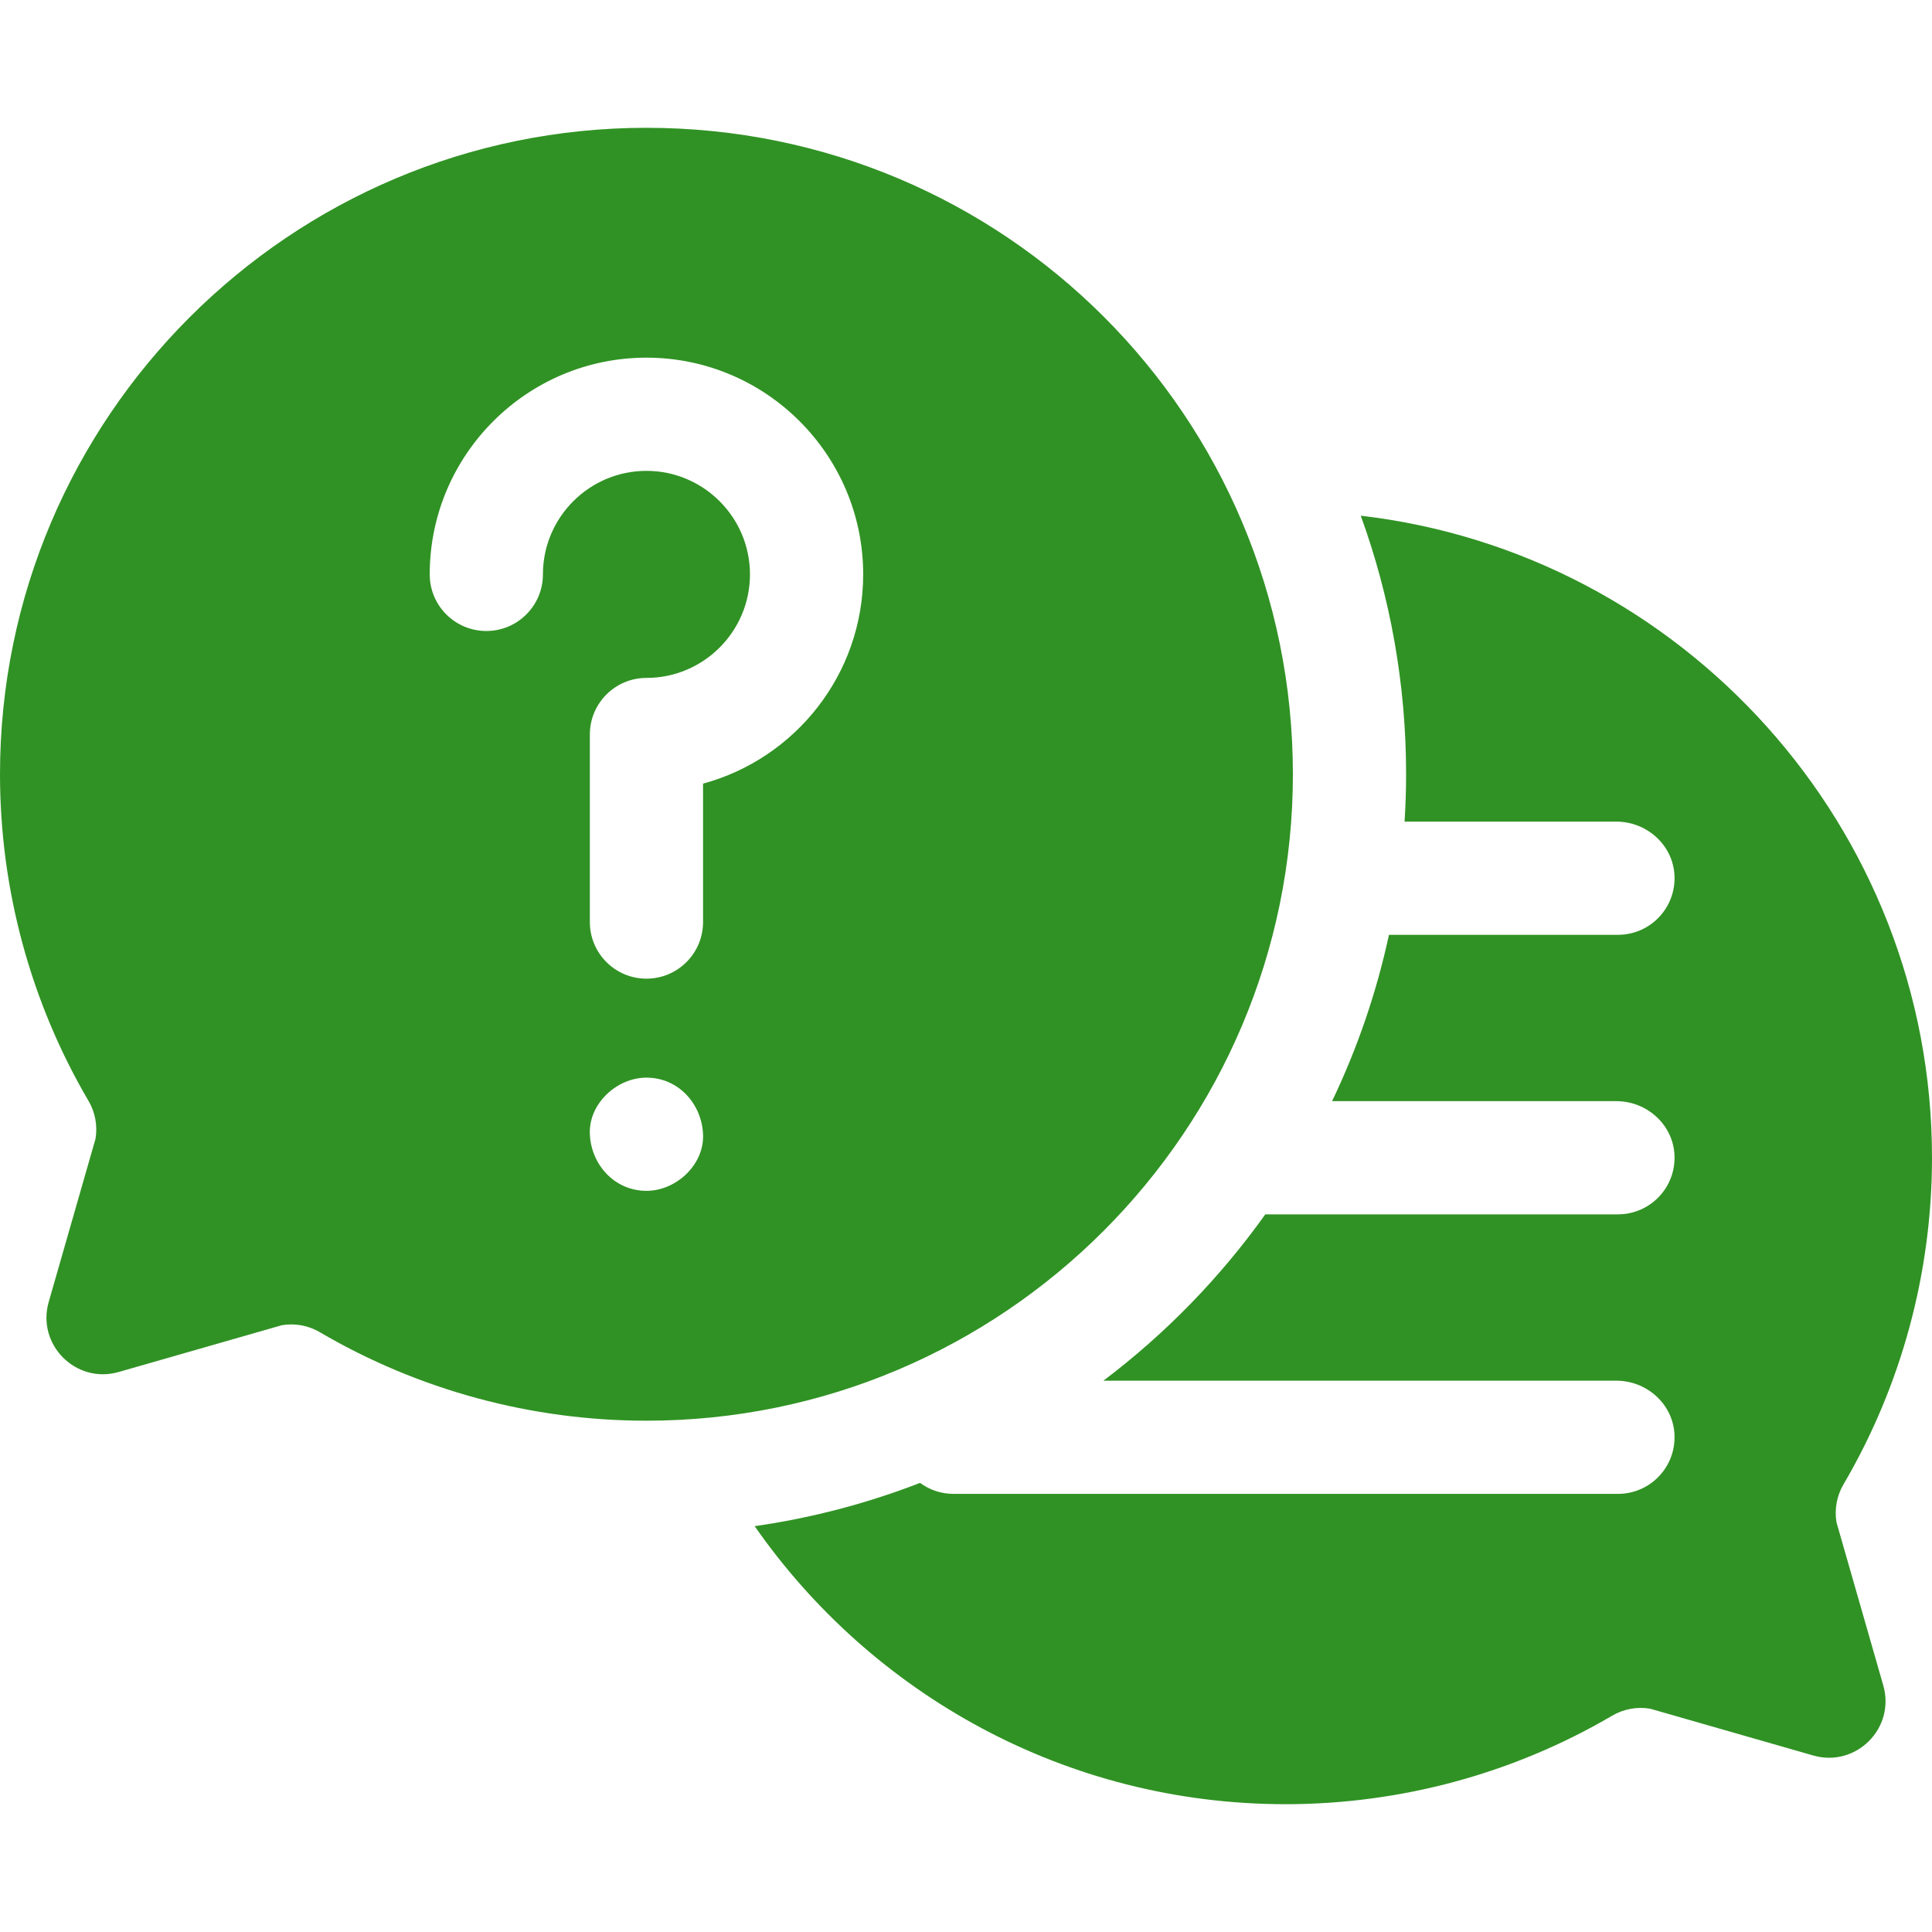
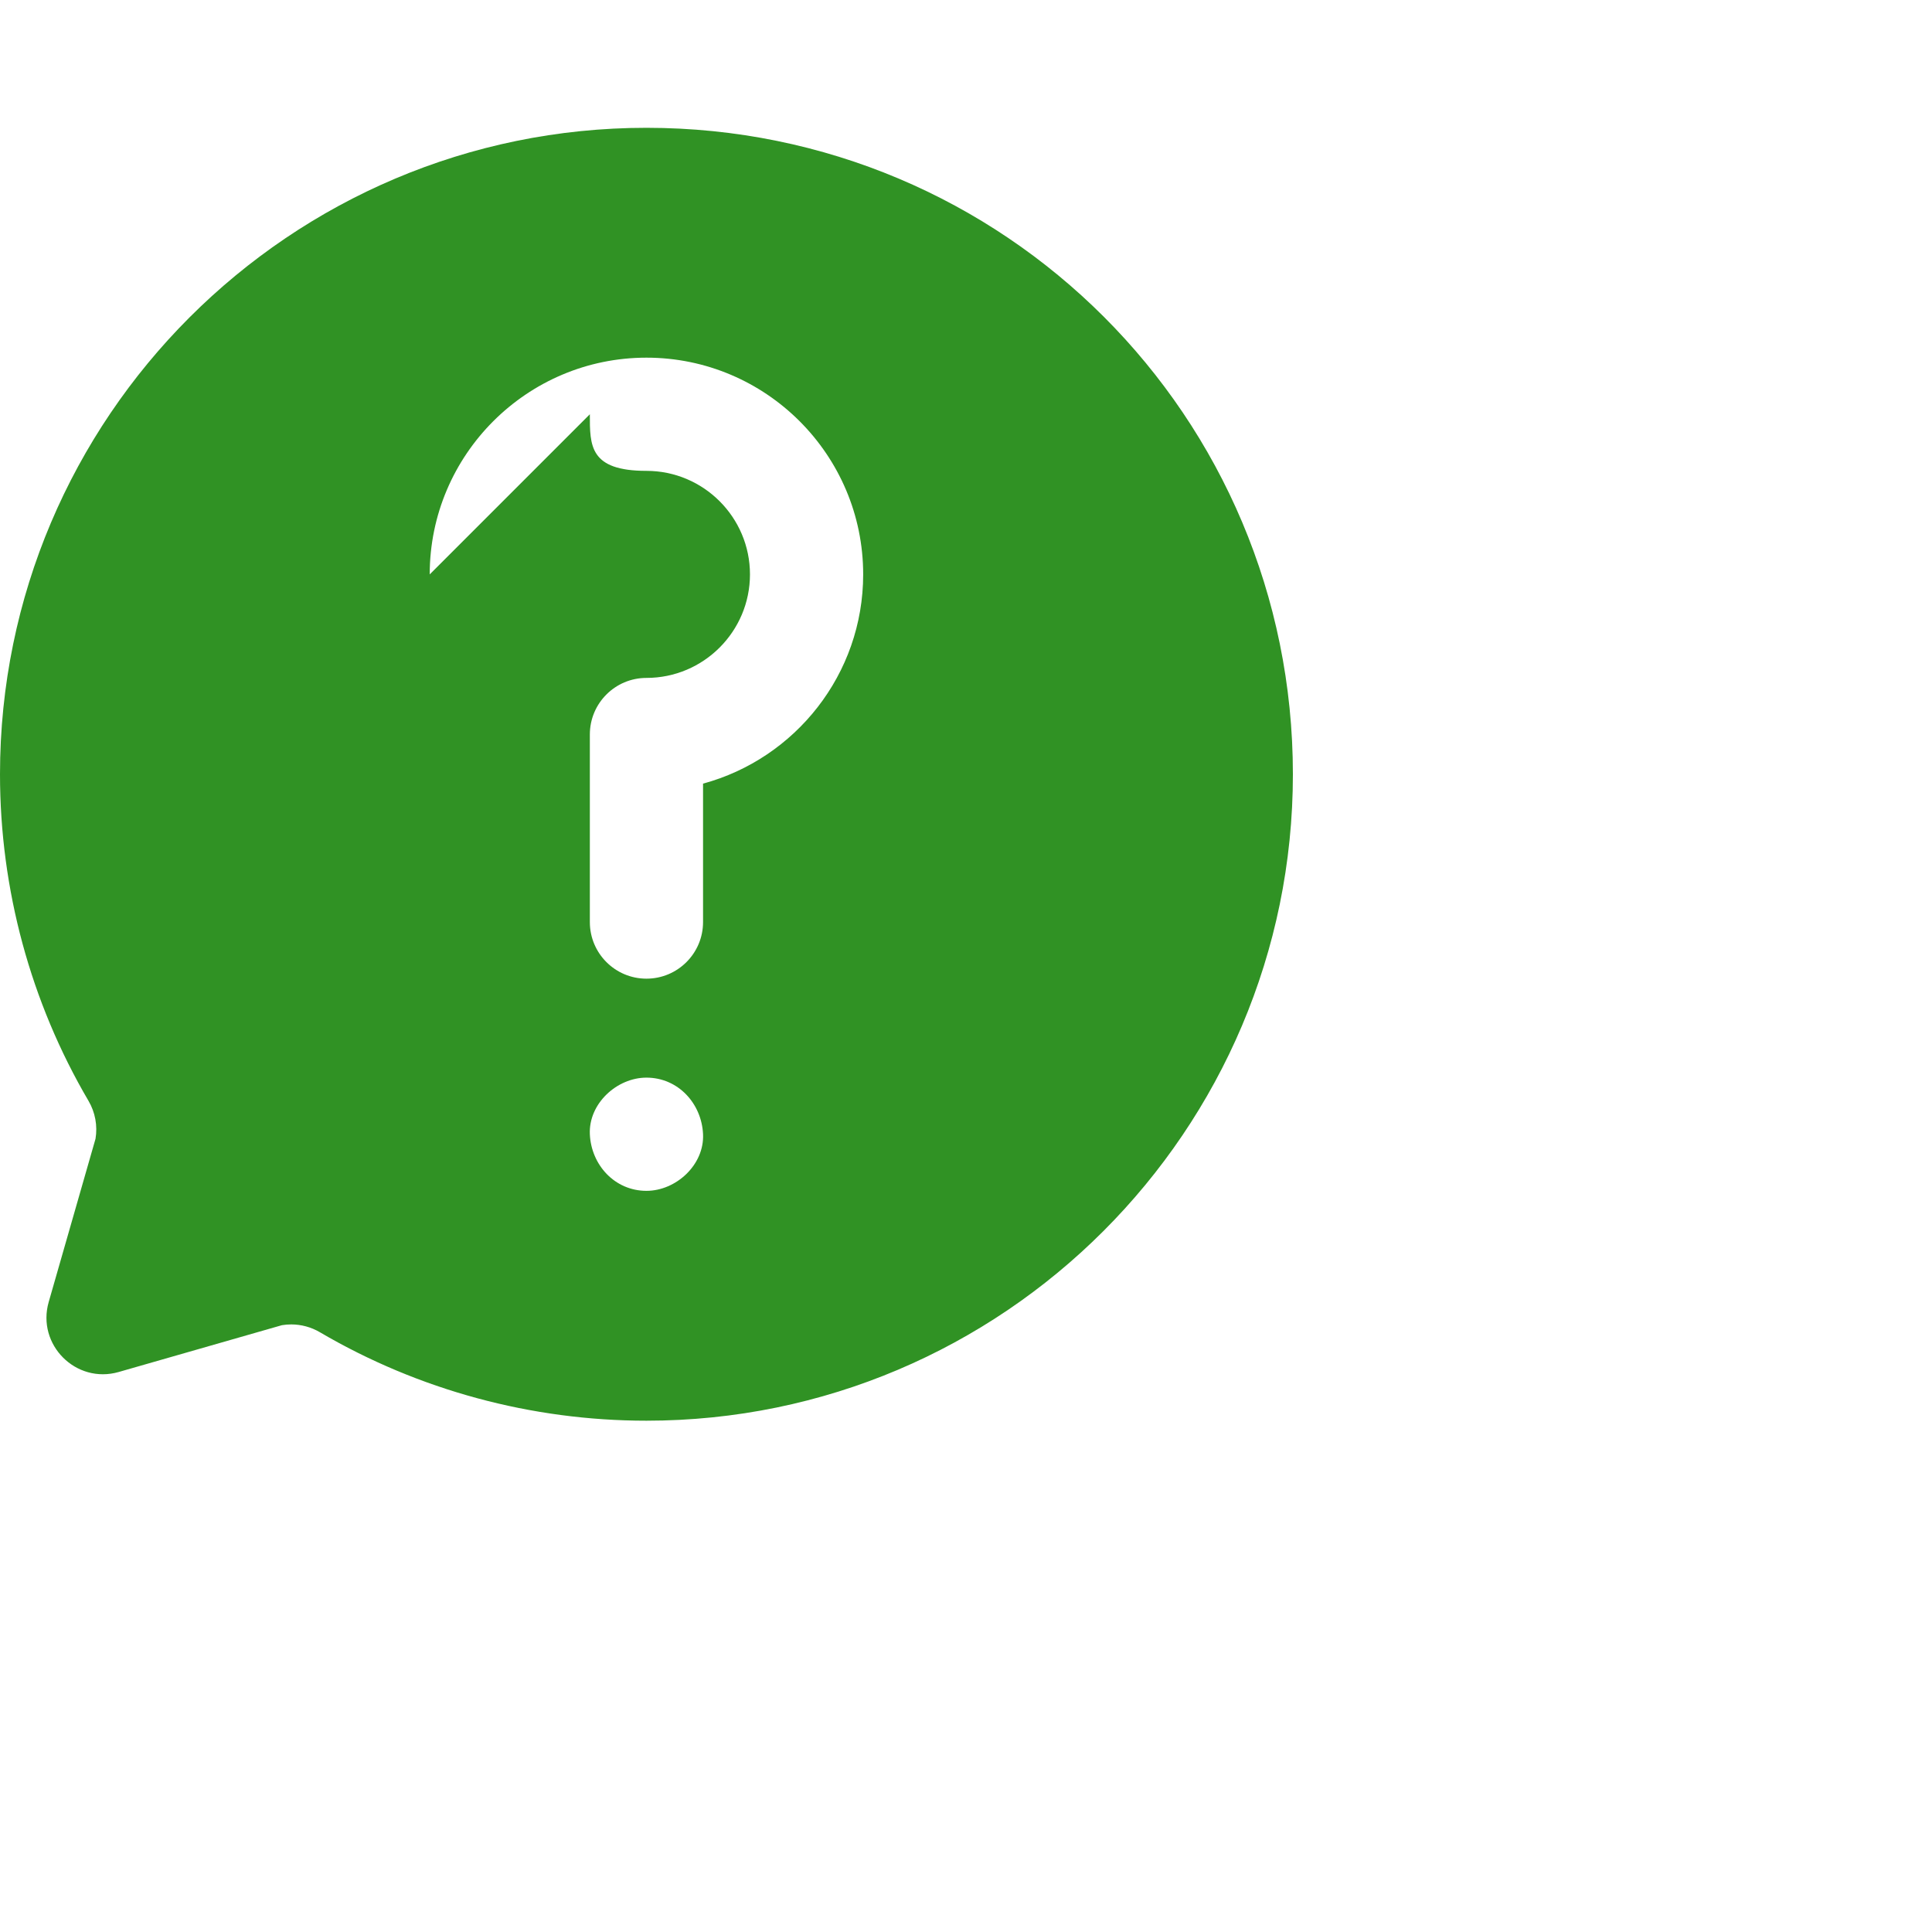
<svg xmlns="http://www.w3.org/2000/svg" id="Layer_1" enable-background="new 0 0 512 512" height="512" fill="#309224" viewBox="0 0 512 512" width="512">
  <g>
-     <path d="m499.092 446.668-12.404-43.246c-.576-3.466.081-7.023 1.859-10.054 15.343-26.148 23.453-56.078 23.453-86.553 0-87.722-66.277-160.243-151.384-170.149 7.769 21.397 12.014 44.471 12.014 68.519 0 4.216-.146 8.399-.403 12.552h56.12c8.077 0 15.027 6.207 15.407 14.275.406 8.614-6.458 15.725-14.983 15.725h-60.681c-3.331 15.419-8.425 30.188-15.075 44.079h75.332c8.077 0 15.027 6.207 15.407 14.275.406 8.614-6.458 15.725-14.983 15.725h-93.455c-11.973 16.787-26.459 31.66-42.898 44.079h135.93c8.077 0 15.027 6.207 15.407 14.275.406 8.614-6.458 15.725-14.983 15.725h-176.083c-3.318 0-6.373-1.09-8.857-2.914-13.934 5.399-28.612 9.286-43.836 11.467 30.974 44.497 82.483 73.682 140.688 73.682 30.476 0 60.405-8.109 86.554-23.452 3.03-1.777 6.591-2.438 10.054-1.858l43.245 12.403c11.326 3.248 21.803-7.229 18.555-18.555z" />
-     <path d="m171.315 376.5c94.463 0 171.315-76.851 171.315-171.315 0-94.844-76.468-171.313-171.311-171.315-94.465-.002-171.319 76.85-171.319 171.315 0 30.475 8.11 60.404 23.453 86.554 1.778 3.03 2.436 6.588 1.859 10.054l-12.404 43.246c-3.248 11.325 7.229 21.802 18.554 18.554l43.246-12.404c.818-.136 1.642-.203 2.463-.203 2.654 0 5.276.704 7.591 2.063 26.149 15.342 56.079 23.451 86.553 23.451zm0-60.916c-8.409 0-14.636-6.873-15-15-.363-8.101 7.154-15 15-15 8.409 0 14.636 6.873 15 15 .363 8.101-7.154 15-15 15zm-57.435-163.363c0-31.67 25.765-57.436 57.435-57.436s57.435 25.766 57.435 57.436c0 26.481-18.017 48.835-42.435 55.448v36.688c0 8.284-6.716 15-15 15s-15-6.716-15-15v-49.702c0-8.284 6.716-15 15-15 15.128 0 27.435-12.307 27.435-27.435s-12.307-27.436-27.435-27.436c-15.127 0-27.435 12.308-27.435 27.436 0 8.284-6.716 15-15 15s-15-6.715-15-14.999z" />
+     <path d="m171.315 376.5c94.463 0 171.315-76.851 171.315-171.315 0-94.844-76.468-171.313-171.311-171.315-94.465-.002-171.319 76.85-171.319 171.315 0 30.475 8.11 60.404 23.453 86.554 1.778 3.03 2.436 6.588 1.859 10.054l-12.404 43.246c-3.248 11.325 7.229 21.802 18.554 18.554l43.246-12.404c.818-.136 1.642-.203 2.463-.203 2.654 0 5.276.704 7.591 2.063 26.149 15.342 56.079 23.451 86.553 23.451zm0-60.916c-8.409 0-14.636-6.873-15-15-.363-8.101 7.154-15 15-15 8.409 0 14.636 6.873 15 15 .363 8.101-7.154 15-15 15zm-57.435-163.363c0-31.67 25.765-57.436 57.435-57.436s57.435 25.766 57.435 57.436c0 26.481-18.017 48.835-42.435 55.448v36.688c0 8.284-6.716 15-15 15s-15-6.716-15-15v-49.702c0-8.284 6.716-15 15-15 15.128 0 27.435-12.307 27.435-27.435s-12.307-27.436-27.435-27.436s-15-6.715-15-14.999z" />
  </g>
</svg>